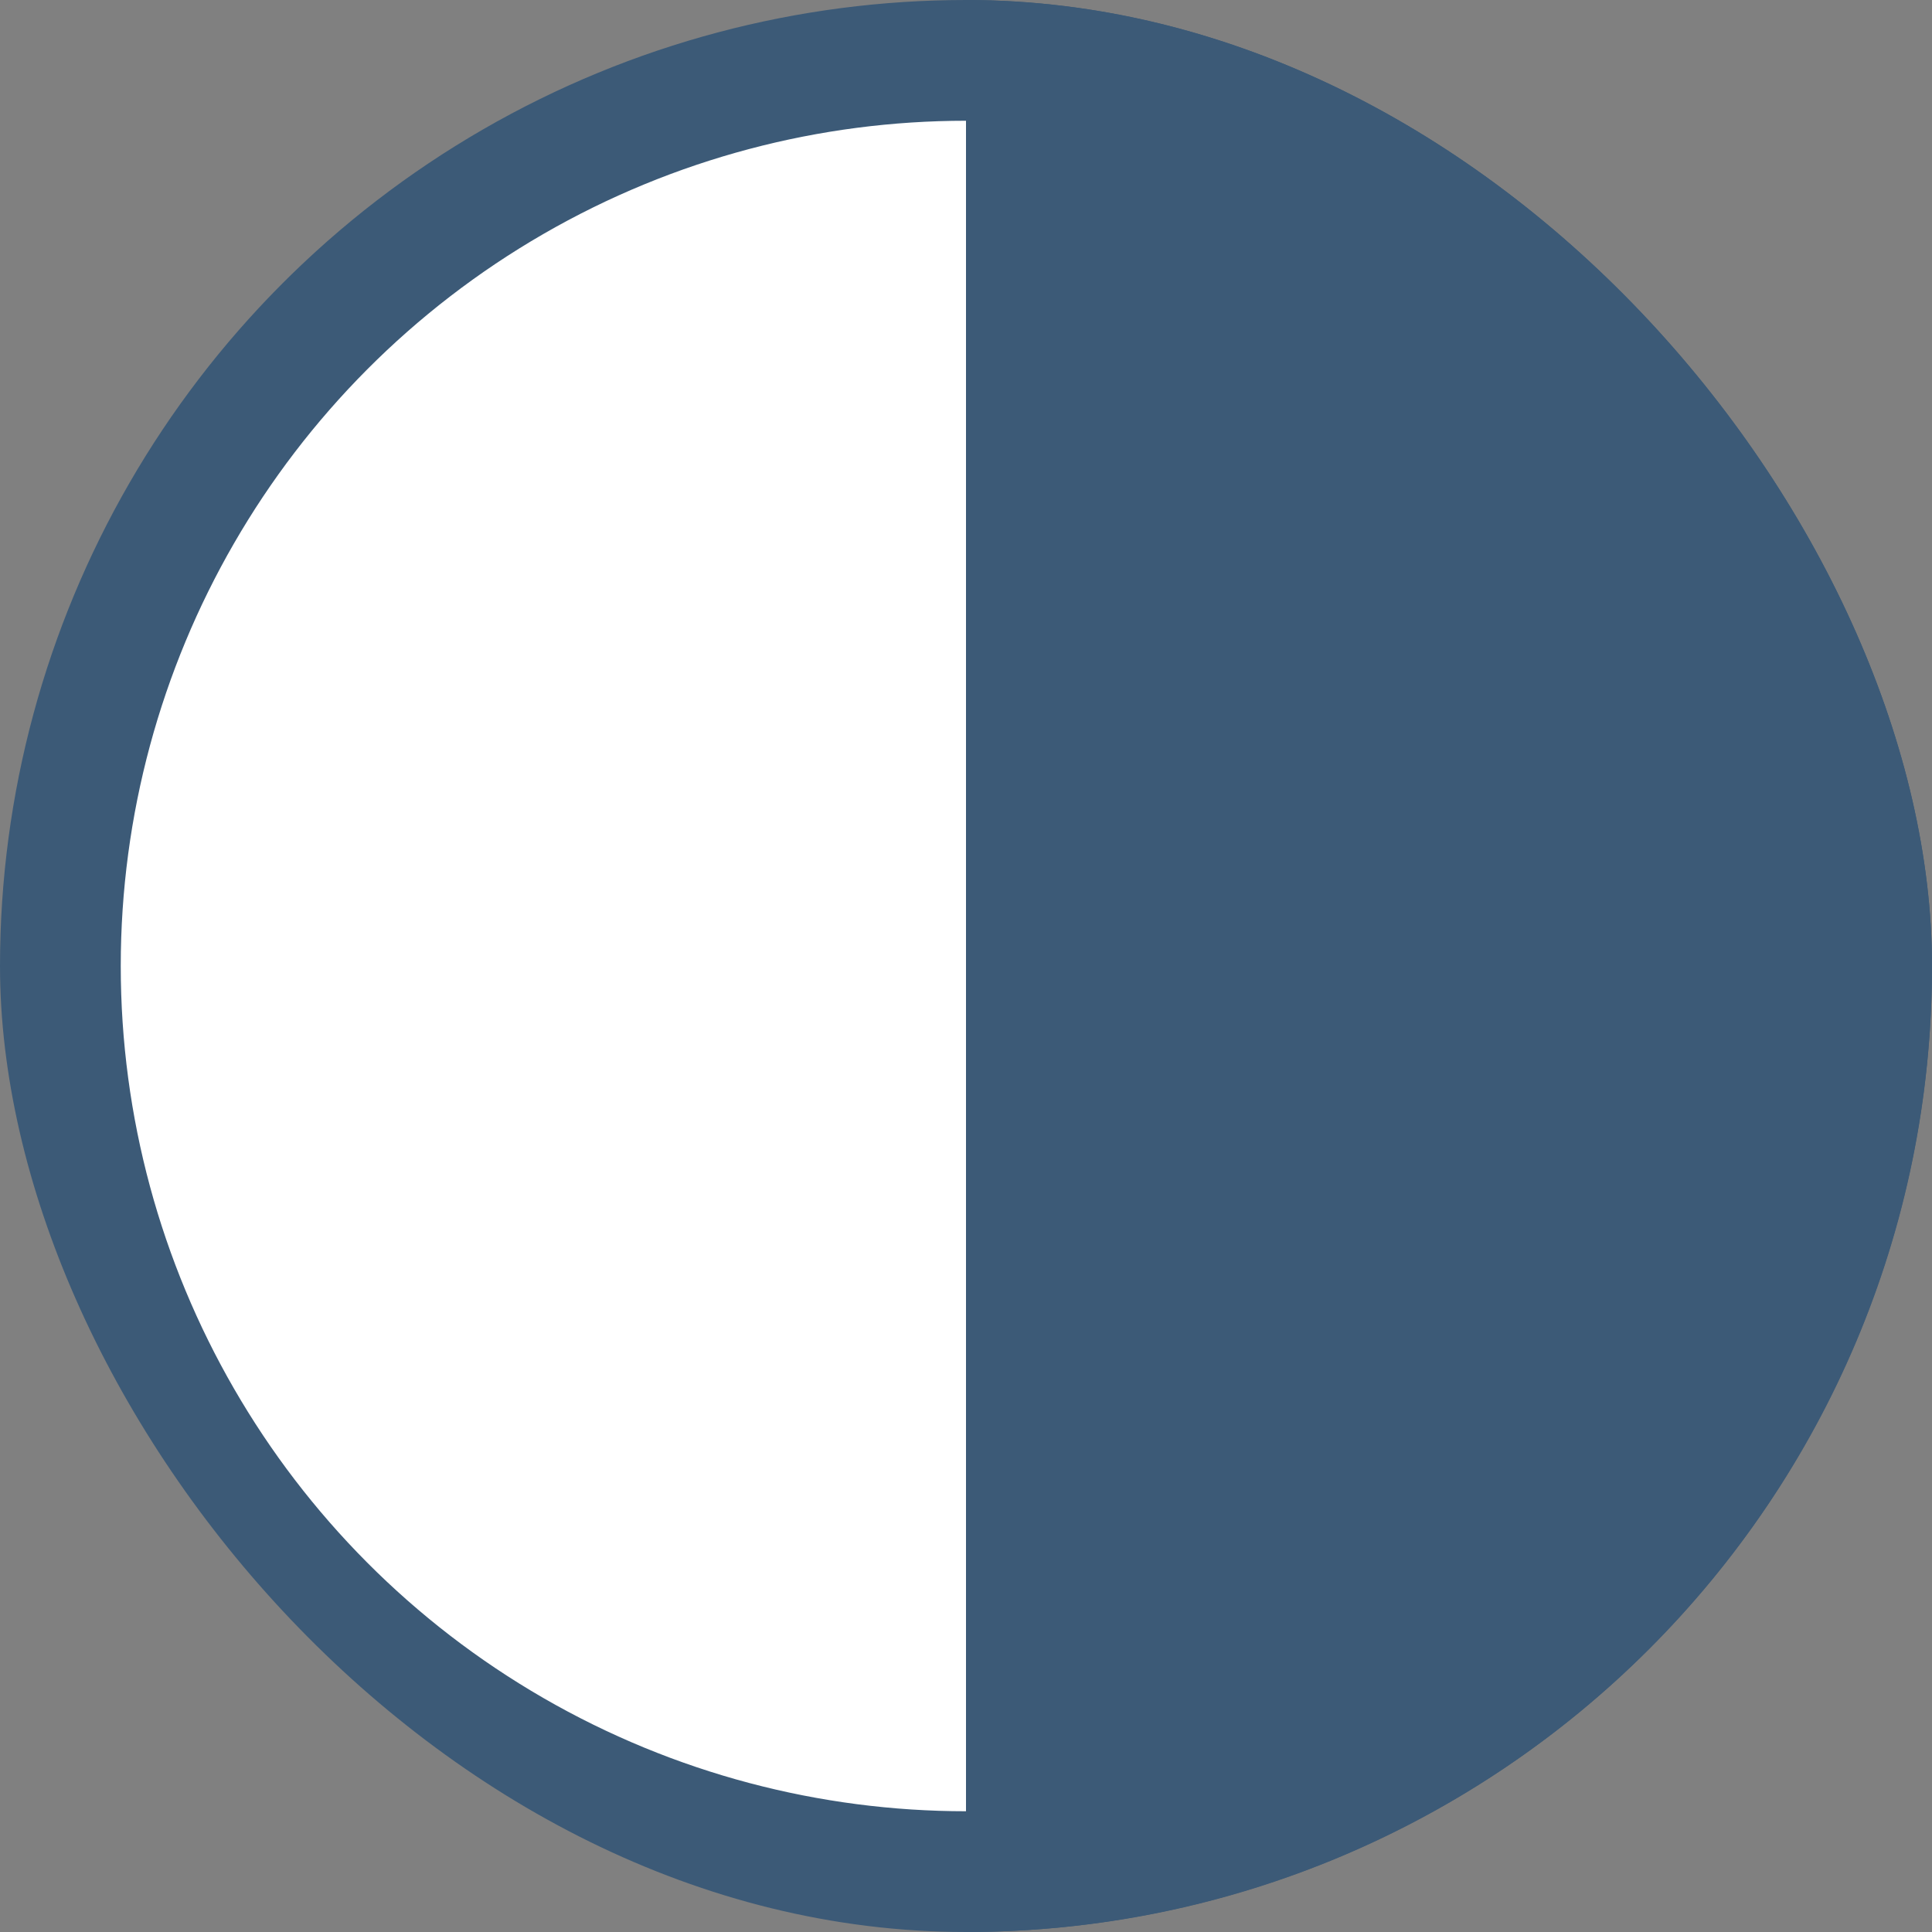
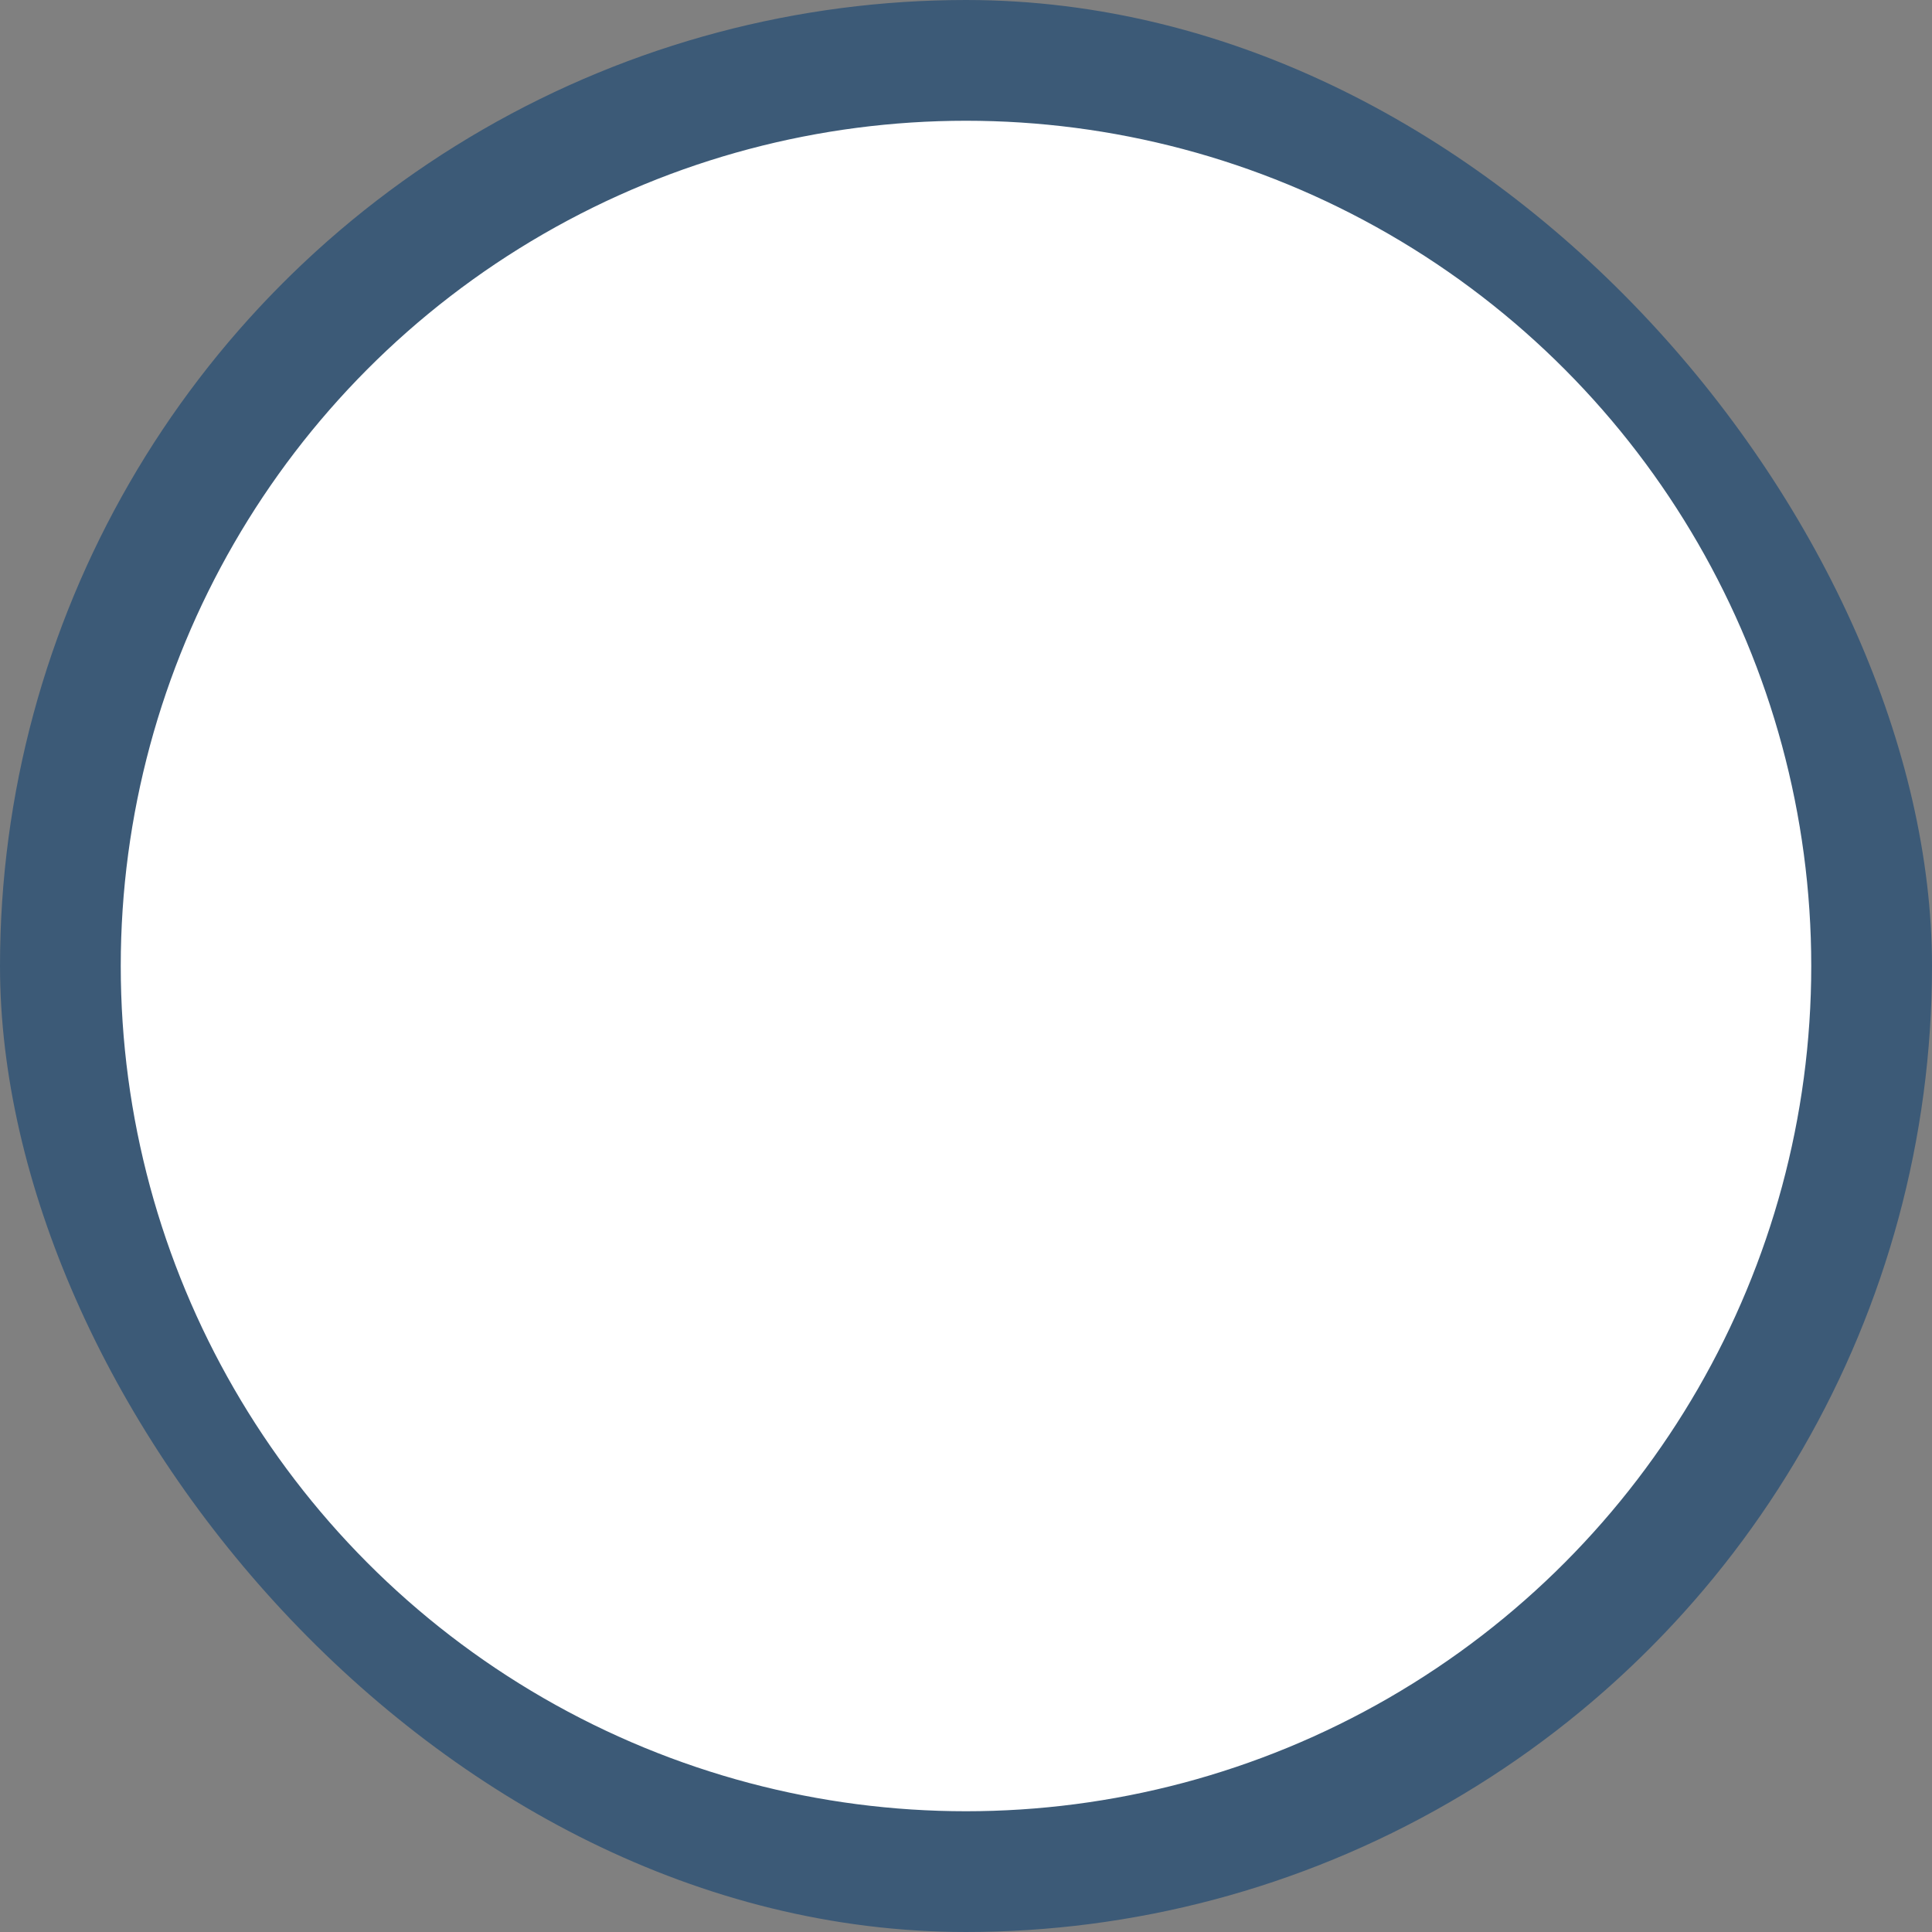
<svg xmlns="http://www.w3.org/2000/svg" fill="none" height="16" viewBox="0 0 16 16" width="16">
  <rect x="0" y="0" width="16" height="16" fill="#808080" stroke="none" />
  <clipPath id="a">
    <rect height="16" rx="8" width="16" />
  </clipPath>
  <g clip-path="url(#a)">
    <circle cx="8" cy="8" fill="#fff" r="7.5" stroke="#3c5a77" />
-     <path d="m8 0h8v16h-8z" fill="#3c5a77" />
  </g>
</svg>